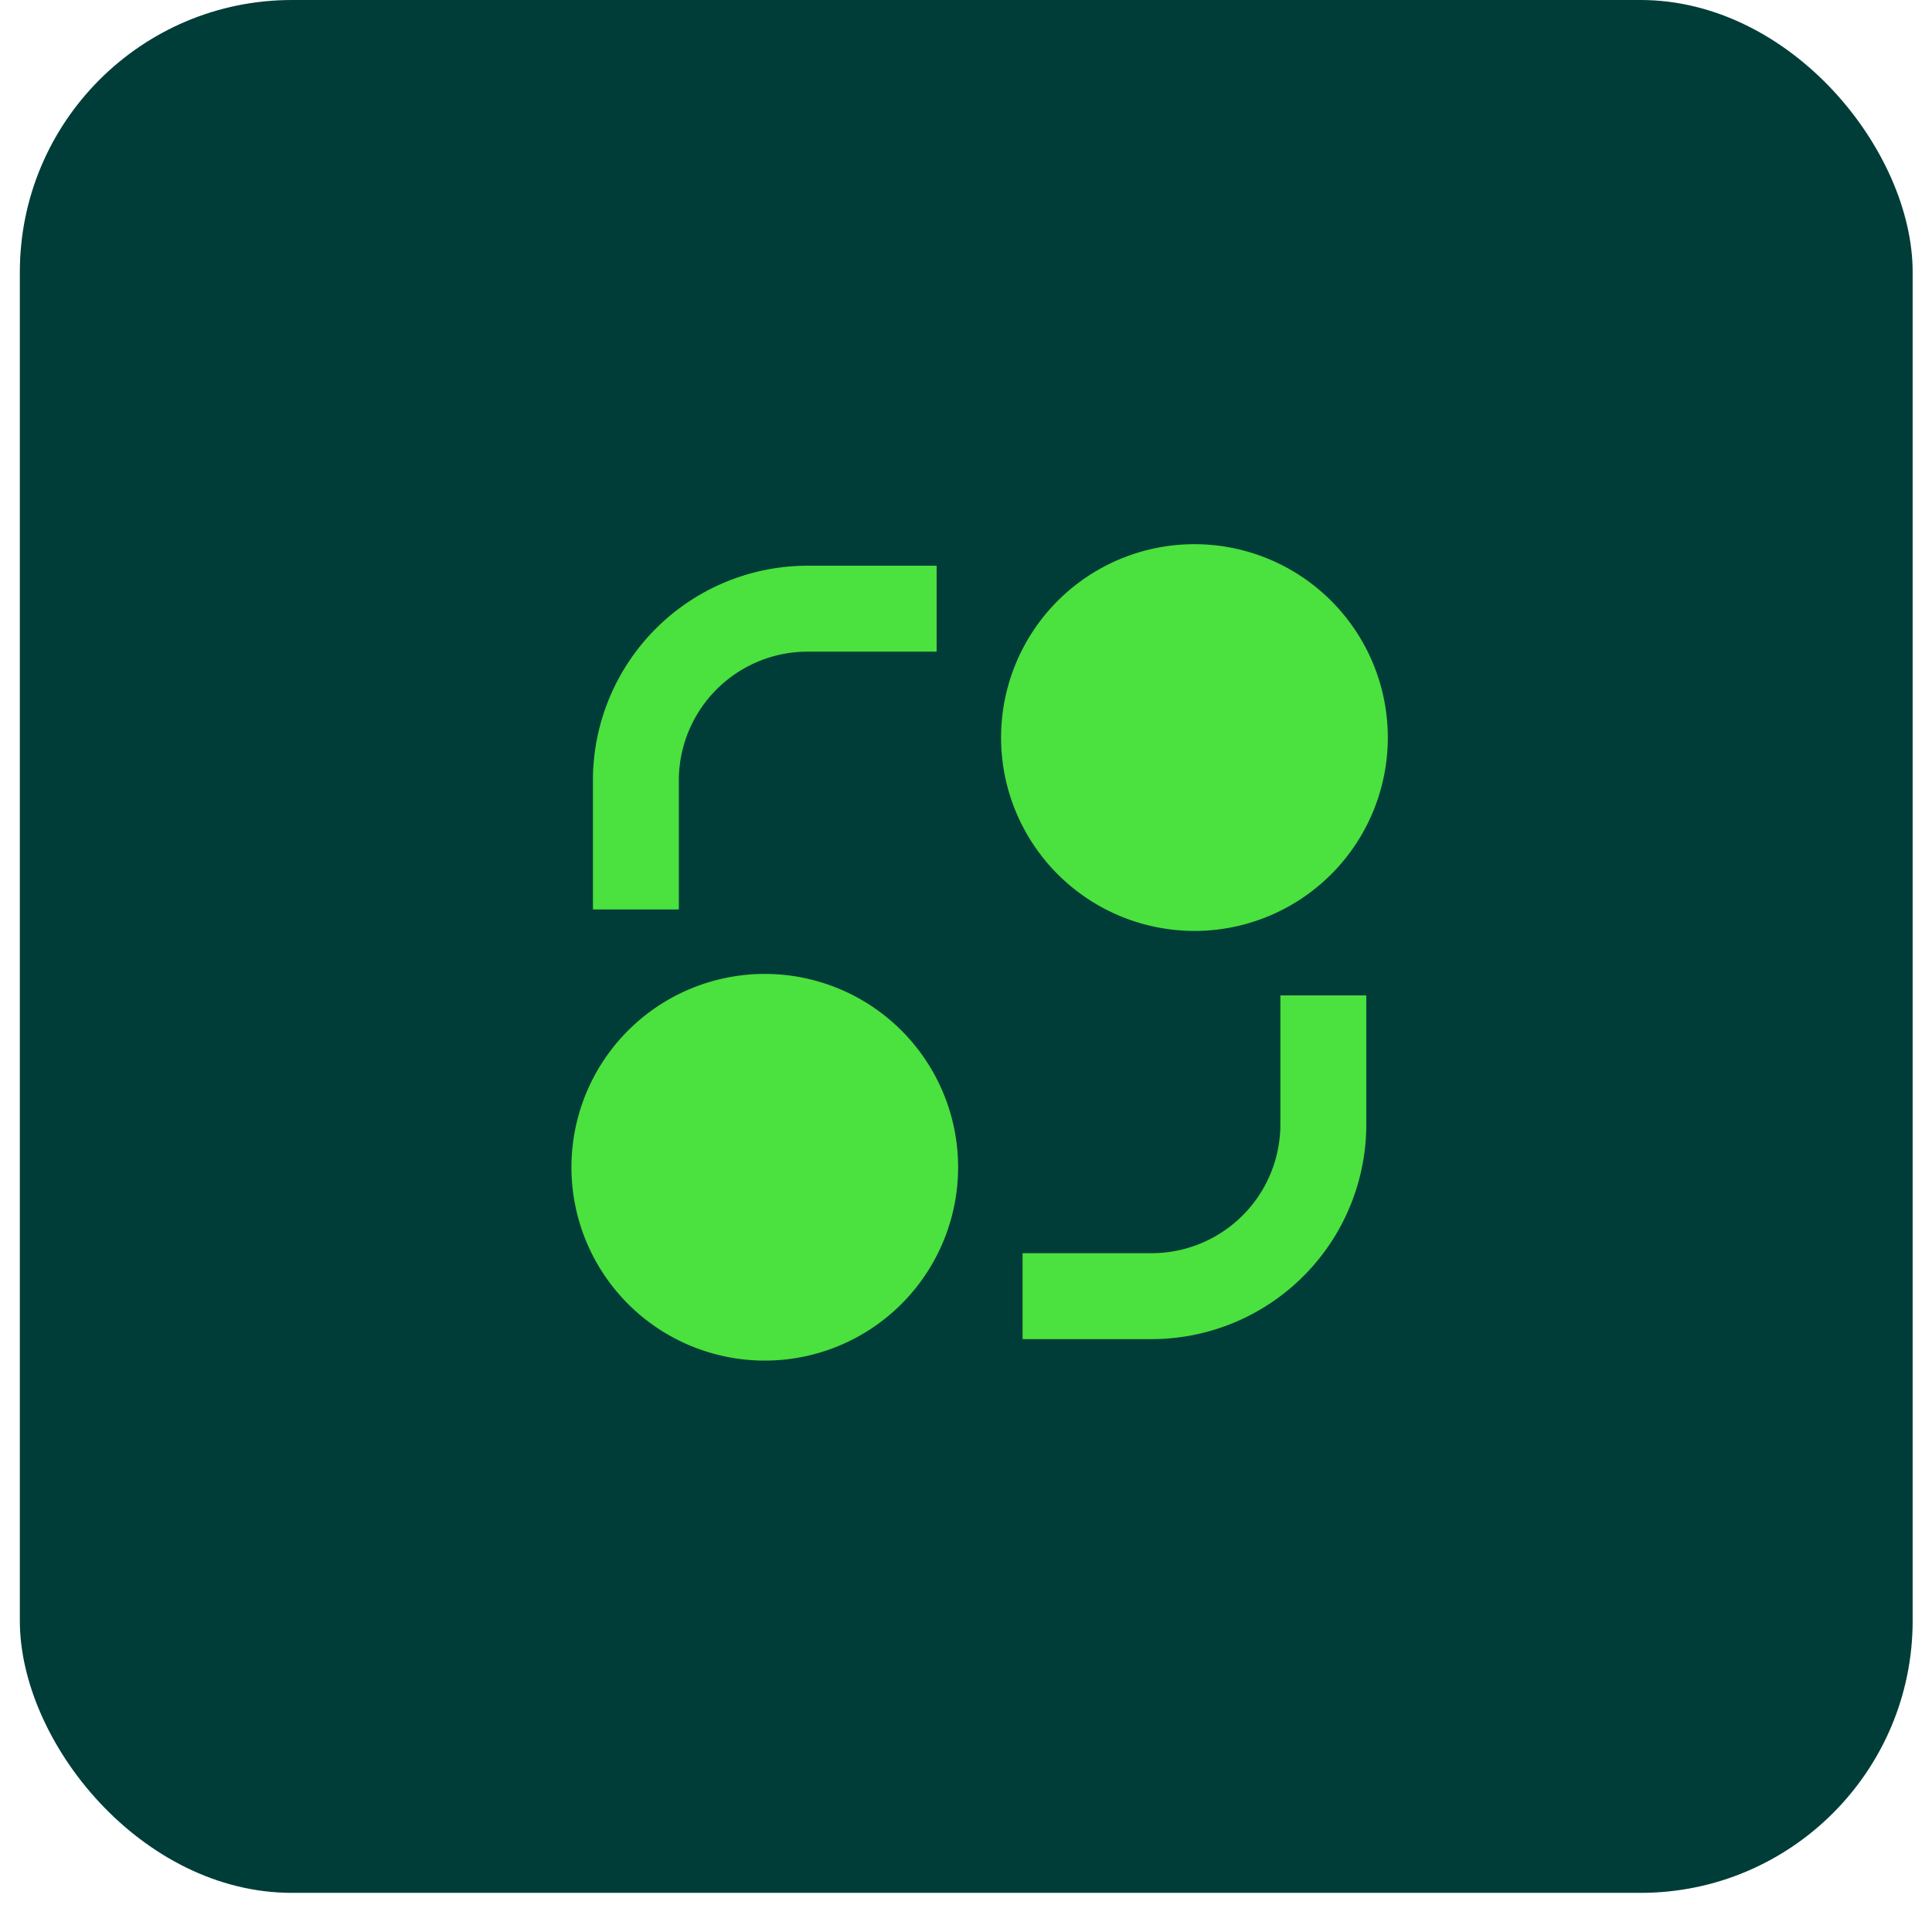
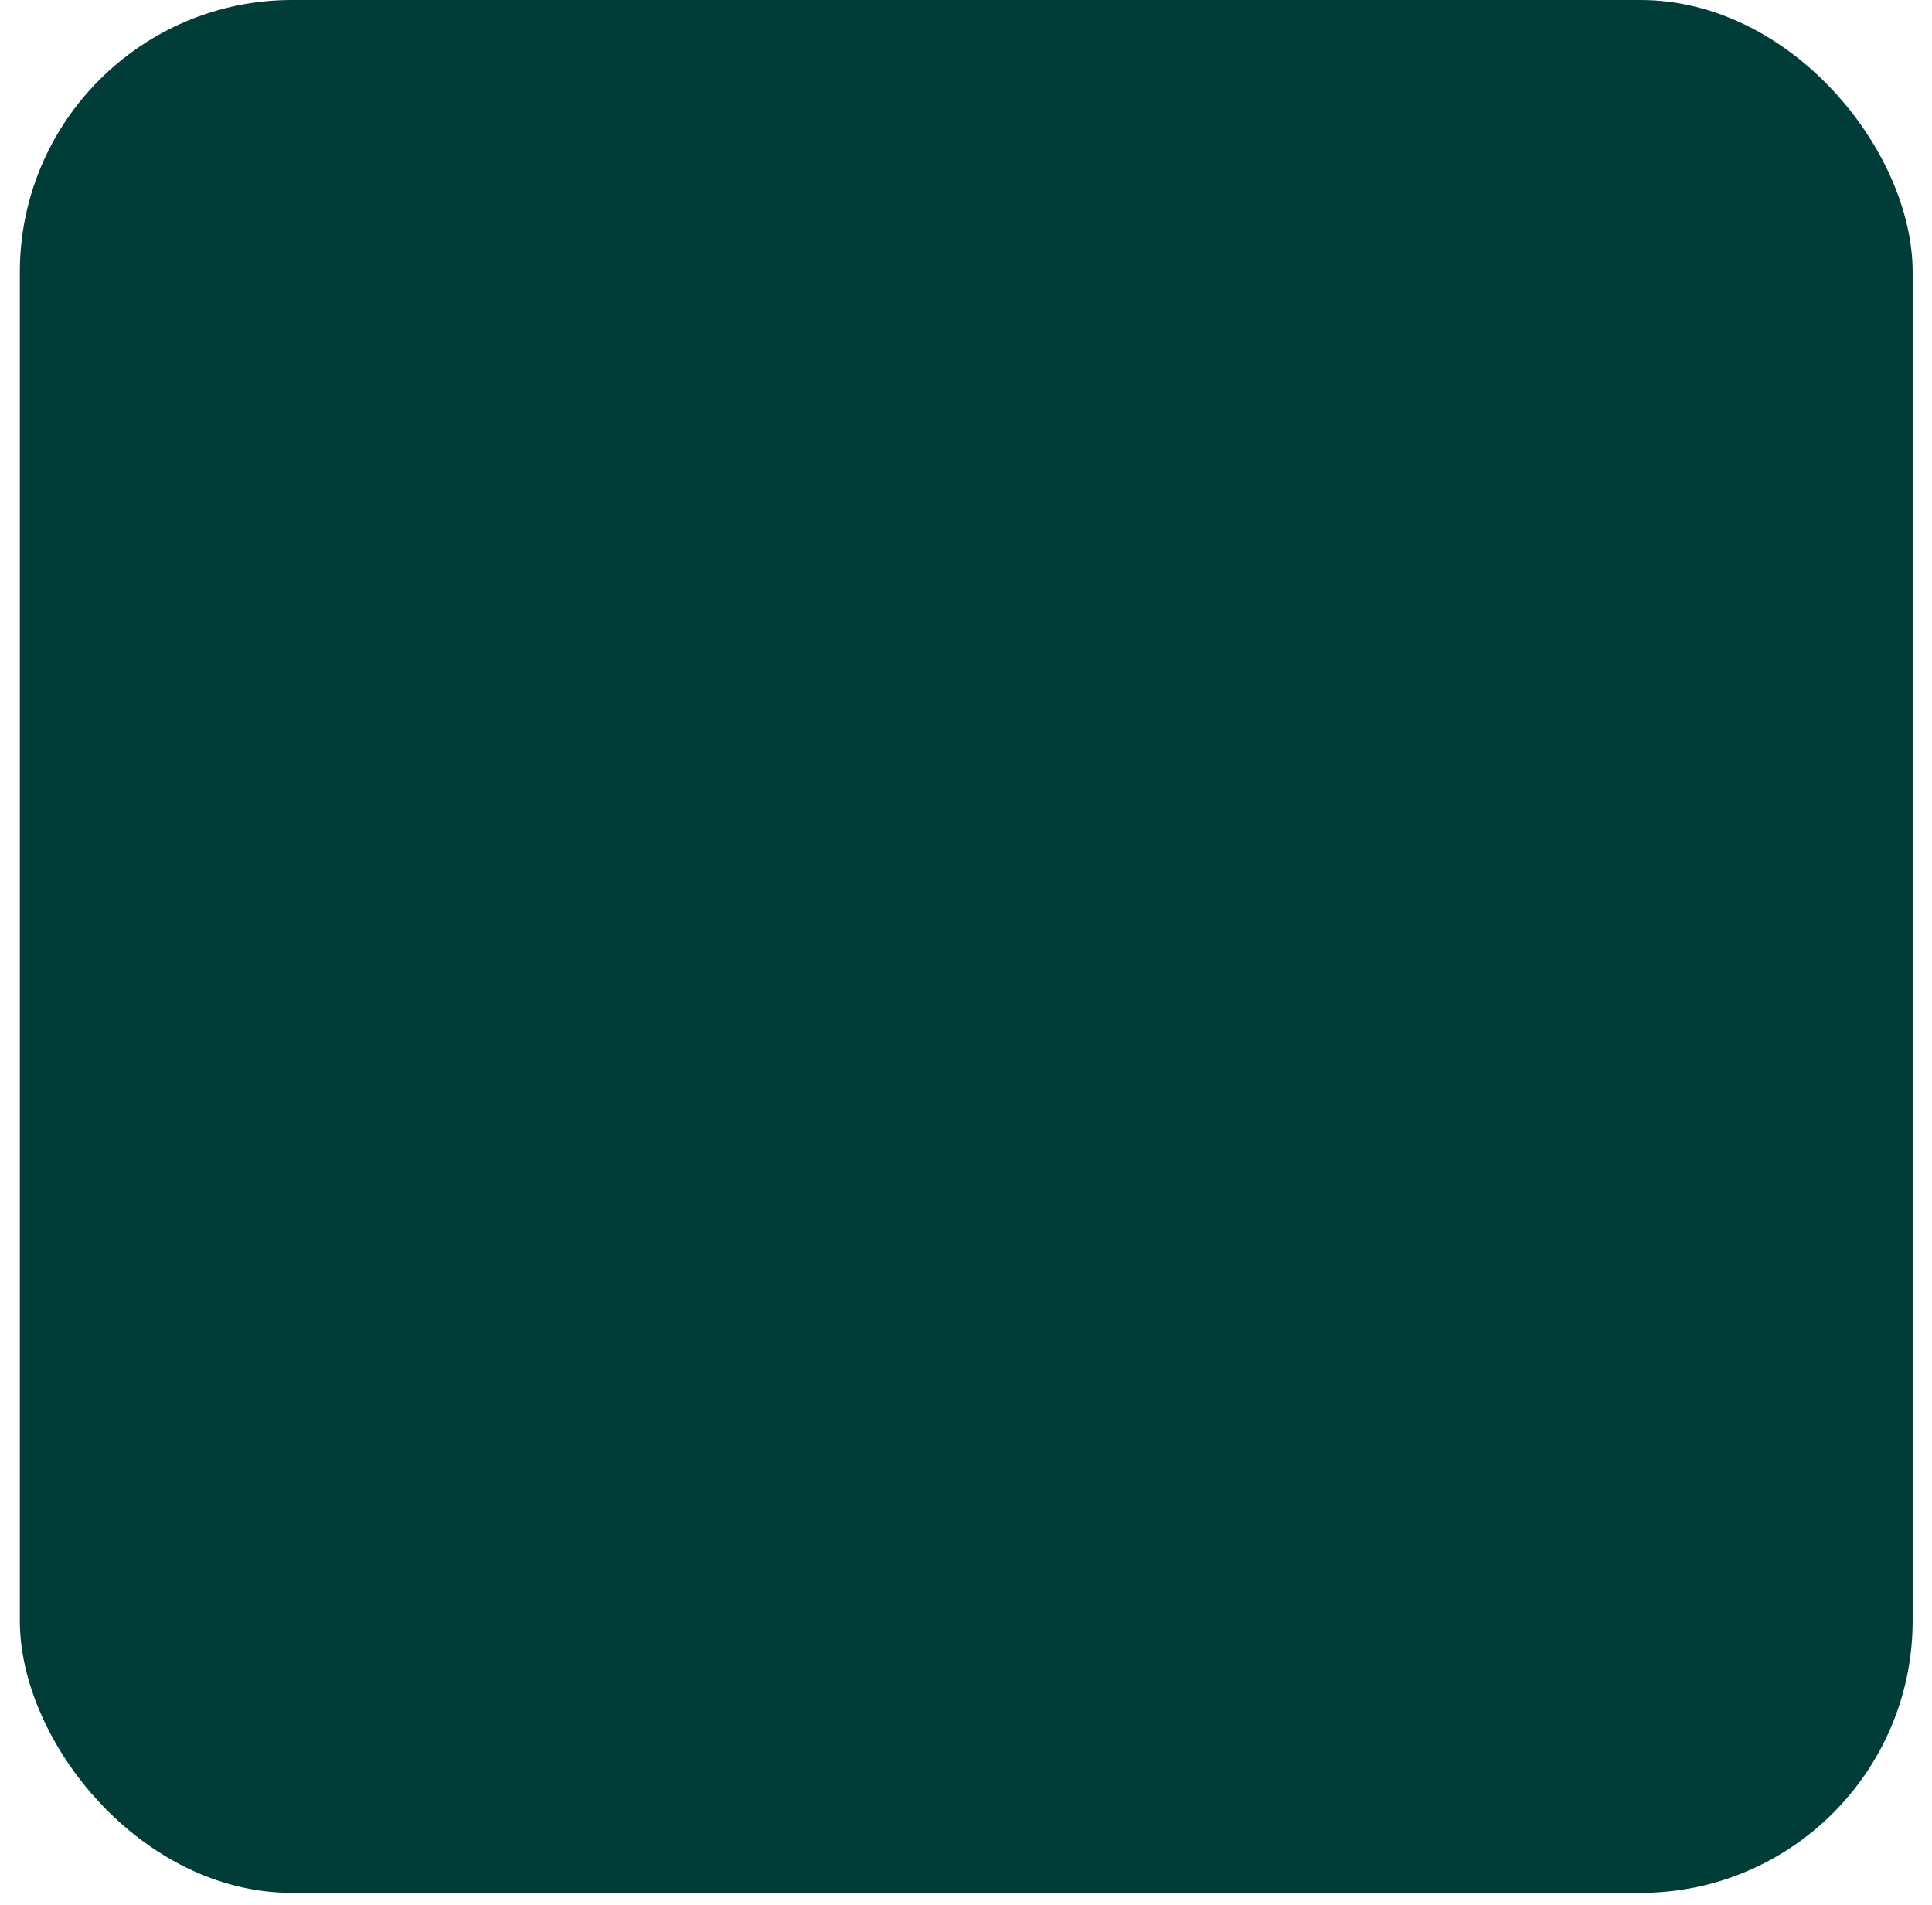
<svg xmlns="http://www.w3.org/2000/svg" width="71" height="70" viewBox="0 0 71 70" fill="none">
  <rect x=".729" width="69.56" height="69.56" rx="10" fill="#003D38" />
-   <path d="M28.105 50a7.105 7.105 0 1 1 0-14.21 7.105 7.105 0 0 1 0 14.21zm15.79-15.79a7.106 7.106 0 1 1 0-14.212 7.106 7.106 0 0 1 0 14.213zm-22.106-5.526a7.894 7.894 0 0 1 7.895-7.895h4.737v3.158h-4.737a4.736 4.736 0 0 0-4.737 4.737v4.737H21.79v-4.737zm25.264 7.895v4.737a4.736 4.736 0 0 1-4.737 4.737h-4.737v3.158h4.737a7.894 7.894 0 0 0 7.895-7.895v-4.737h-3.158z" fill="#4BE13F" />
</svg>